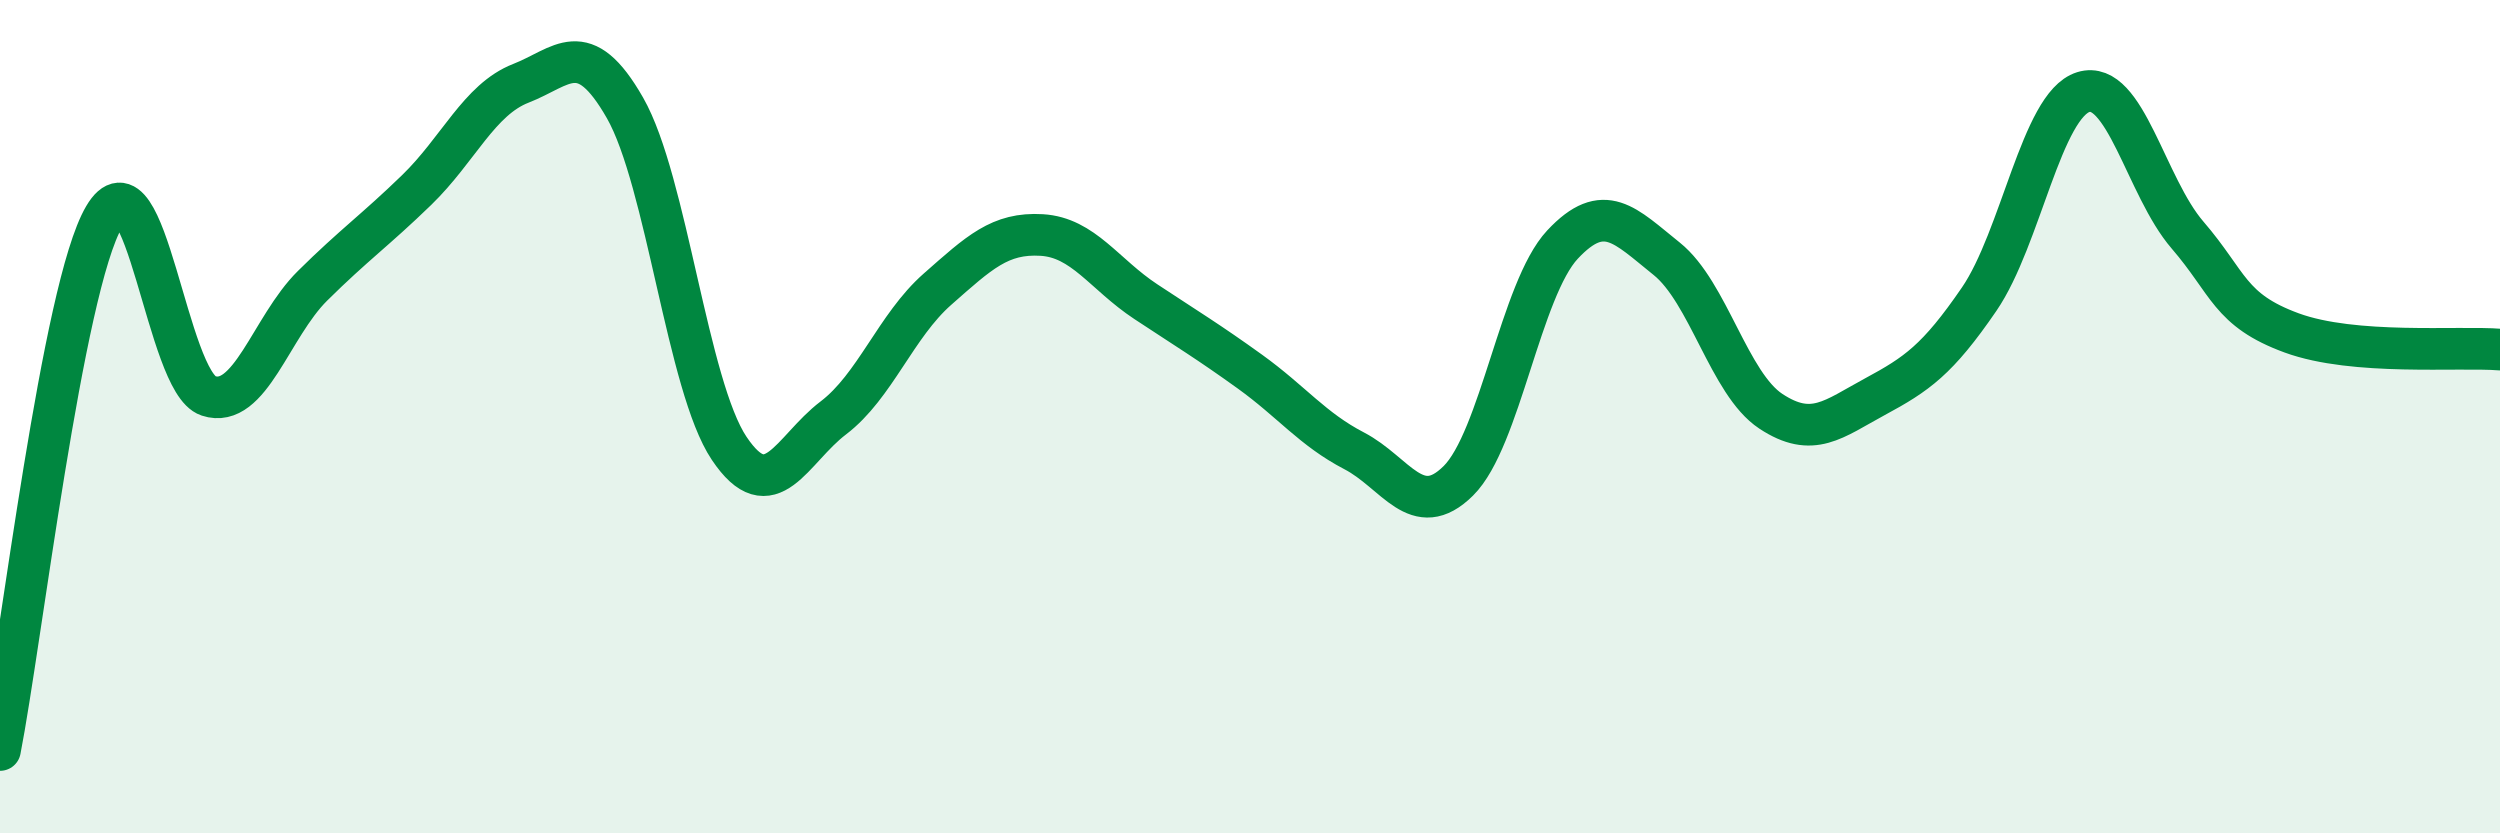
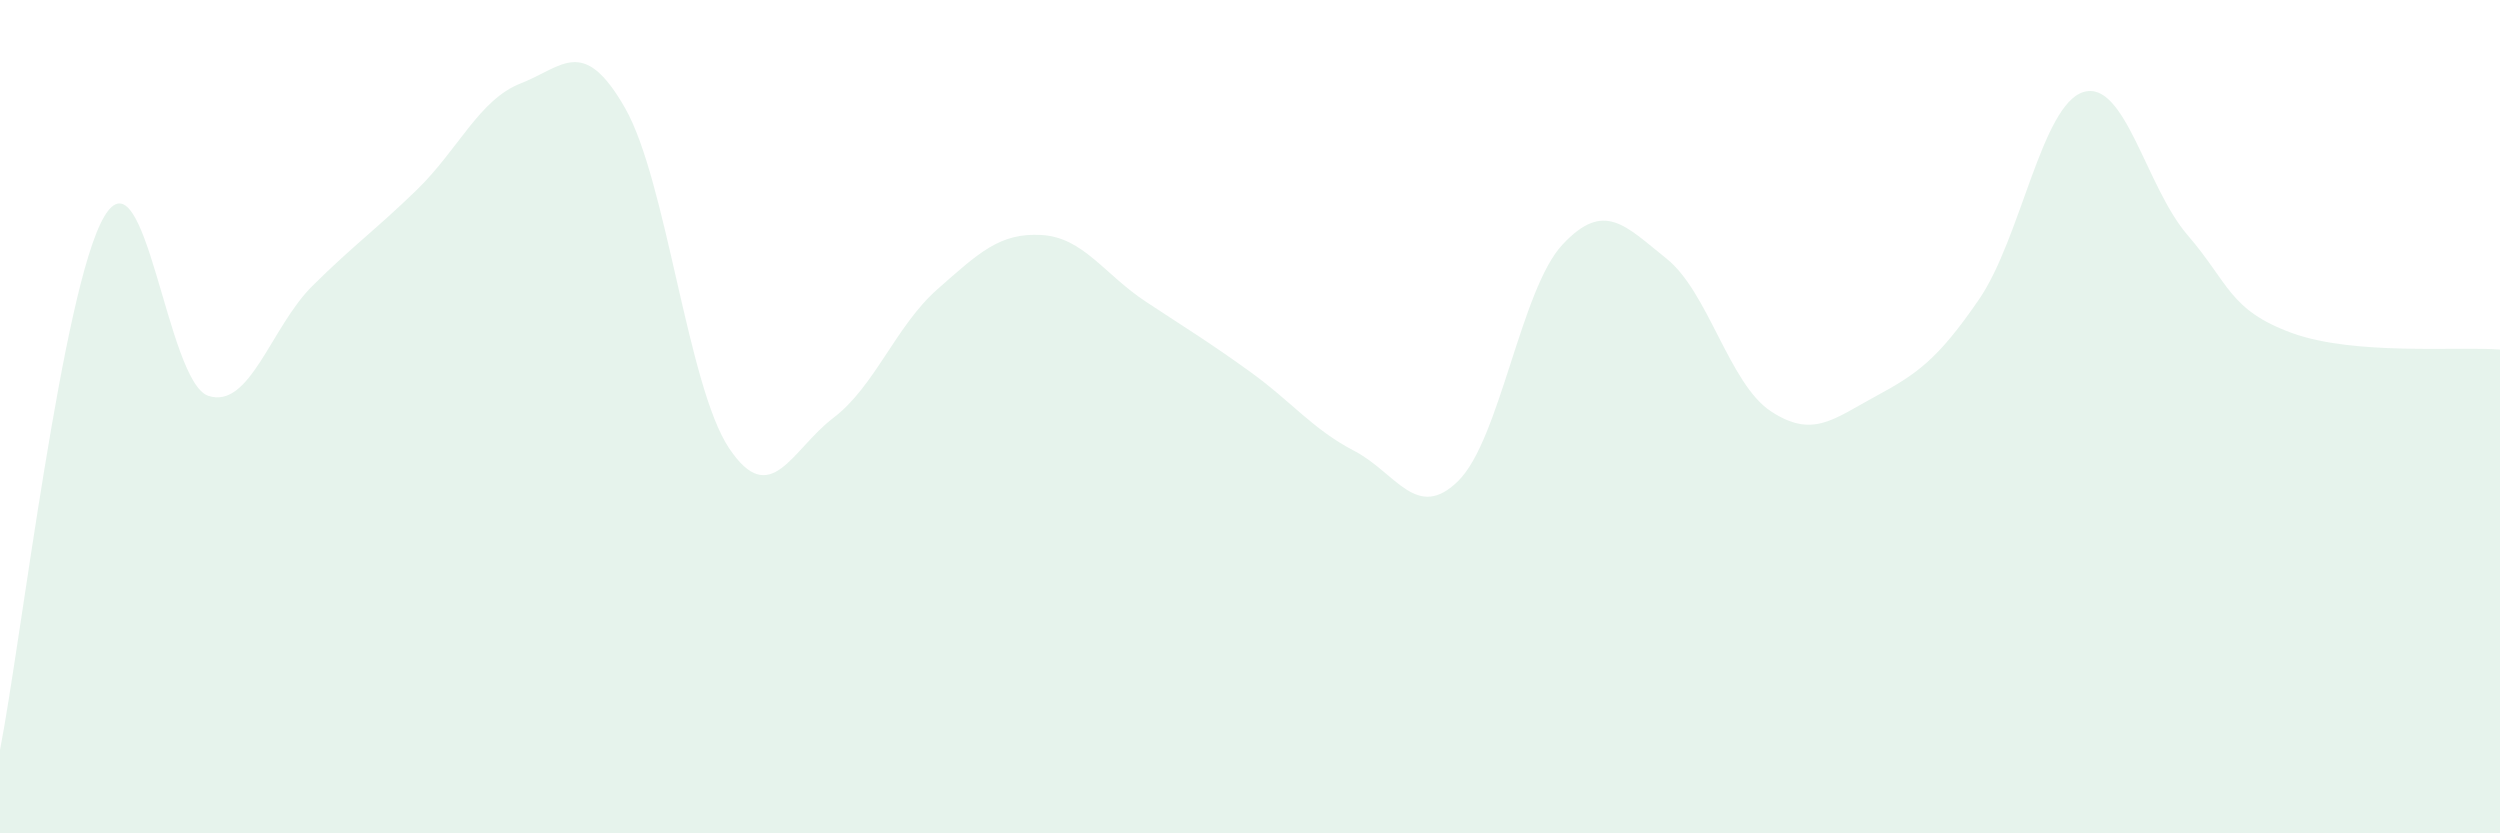
<svg xmlns="http://www.w3.org/2000/svg" width="60" height="20" viewBox="0 0 60 20">
  <path d="M 0,18 C 0.5,15.44 1.5,6.9 2.5,5.2 C 3.5,3.5 4,9.17 5,9.5 C 6,9.83 6.5,7.85 7.5,6.86 C 8.5,5.87 9,5.53 10,4.56 C 11,3.59 11.5,2.39 12.5,2 C 13.5,1.61 14,0.84 15,2.59 C 16,4.34 16.5,9.27 17.5,10.76 C 18.5,12.25 19,10.79 20,10.03 C 21,9.27 21.5,7.82 22.5,6.94 C 23.5,6.06 24,5.58 25,5.64 C 26,5.7 26.5,6.58 27.5,7.24 C 28.5,7.9 29,8.2 30,8.92 C 31,9.64 31.5,10.3 32.5,10.82 C 33.5,11.34 34,12.53 35,11.54 C 36,10.55 36.5,6.94 37.5,5.87 C 38.5,4.8 39,5.41 40,6.21 C 41,7.01 41.5,9.21 42.5,9.87 C 43.5,10.53 44,10.06 45,9.52 C 46,8.98 46.5,8.64 47.5,7.18 C 48.5,5.72 49,2.52 50,2.21 C 51,1.9 51.5,4.48 52.5,5.64 C 53.5,6.8 53.5,7.44 55,7.99 C 56.5,8.54 59,8.31 60,8.39L60 20L0 20Z" fill="#008740" opacity="0.1" stroke-linecap="round" stroke-linejoin="round" />
-   <path d="M 0,18 C 0.5,15.44 1.5,6.9 2.5,5.2 C 3.5,3.5 4,9.17 5,9.5 C 6,9.83 6.5,7.85 7.5,6.86 C 8.5,5.87 9,5.53 10,4.56 C 11,3.59 11.5,2.39 12.5,2 C 13.5,1.61 14,0.84 15,2.59 C 16,4.34 16.5,9.27 17.5,10.76 C 18.5,12.25 19,10.79 20,10.03 C 21,9.27 21.5,7.82 22.5,6.94 C 23.5,6.06 24,5.58 25,5.64 C 26,5.7 26.5,6.58 27.5,7.24 C 28.5,7.9 29,8.2 30,8.92 C 31,9.64 31.5,10.3 32.5,10.82 C 33.5,11.34 34,12.53 35,11.54 C 36,10.55 36.5,6.94 37.5,5.87 C 38.5,4.8 39,5.41 40,6.21 C 41,7.01 41.5,9.21 42.5,9.87 C 43.5,10.53 44,10.06 45,9.52 C 46,8.98 46.5,8.64 47.5,7.18 C 48.5,5.72 49,2.52 50,2.21 C 51,1.9 51.5,4.48 52.5,5.64 C 53.5,6.8 53.5,7.44 55,7.99 C 56.5,8.54 59,8.31 60,8.39" stroke="#008740" stroke-width="1" fill="none" stroke-linecap="round" stroke-linejoin="round" />
</svg>